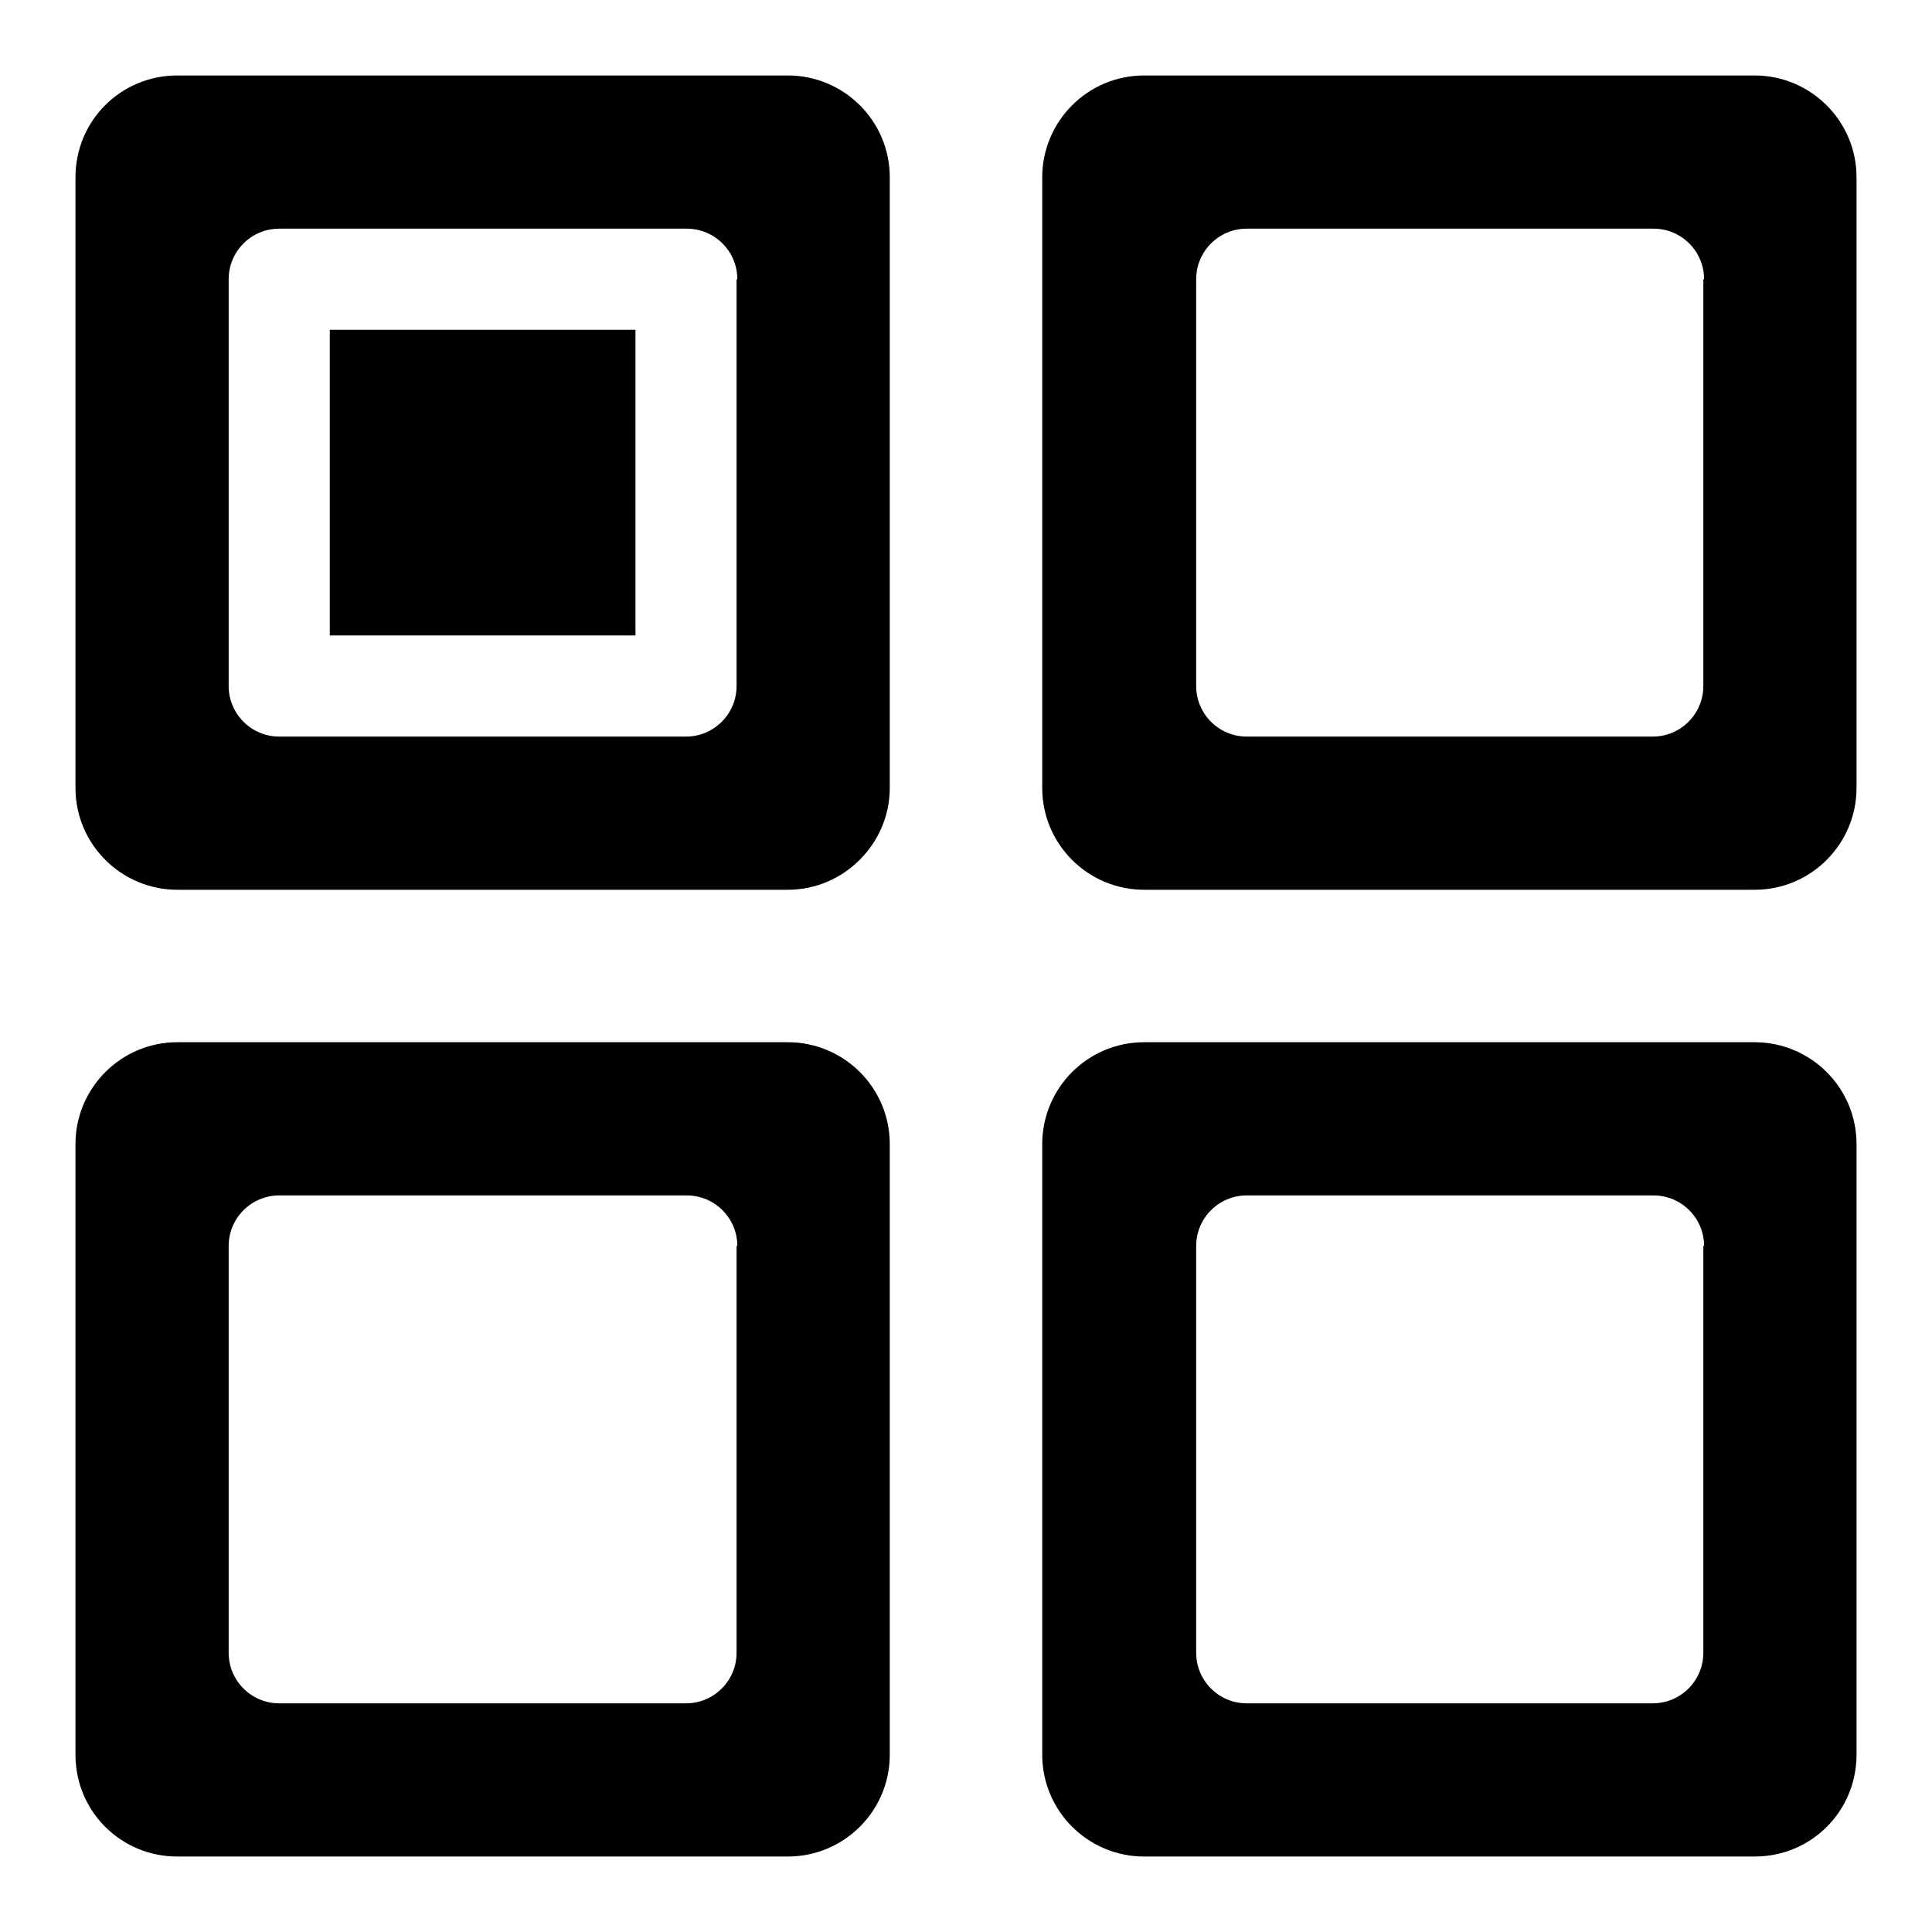
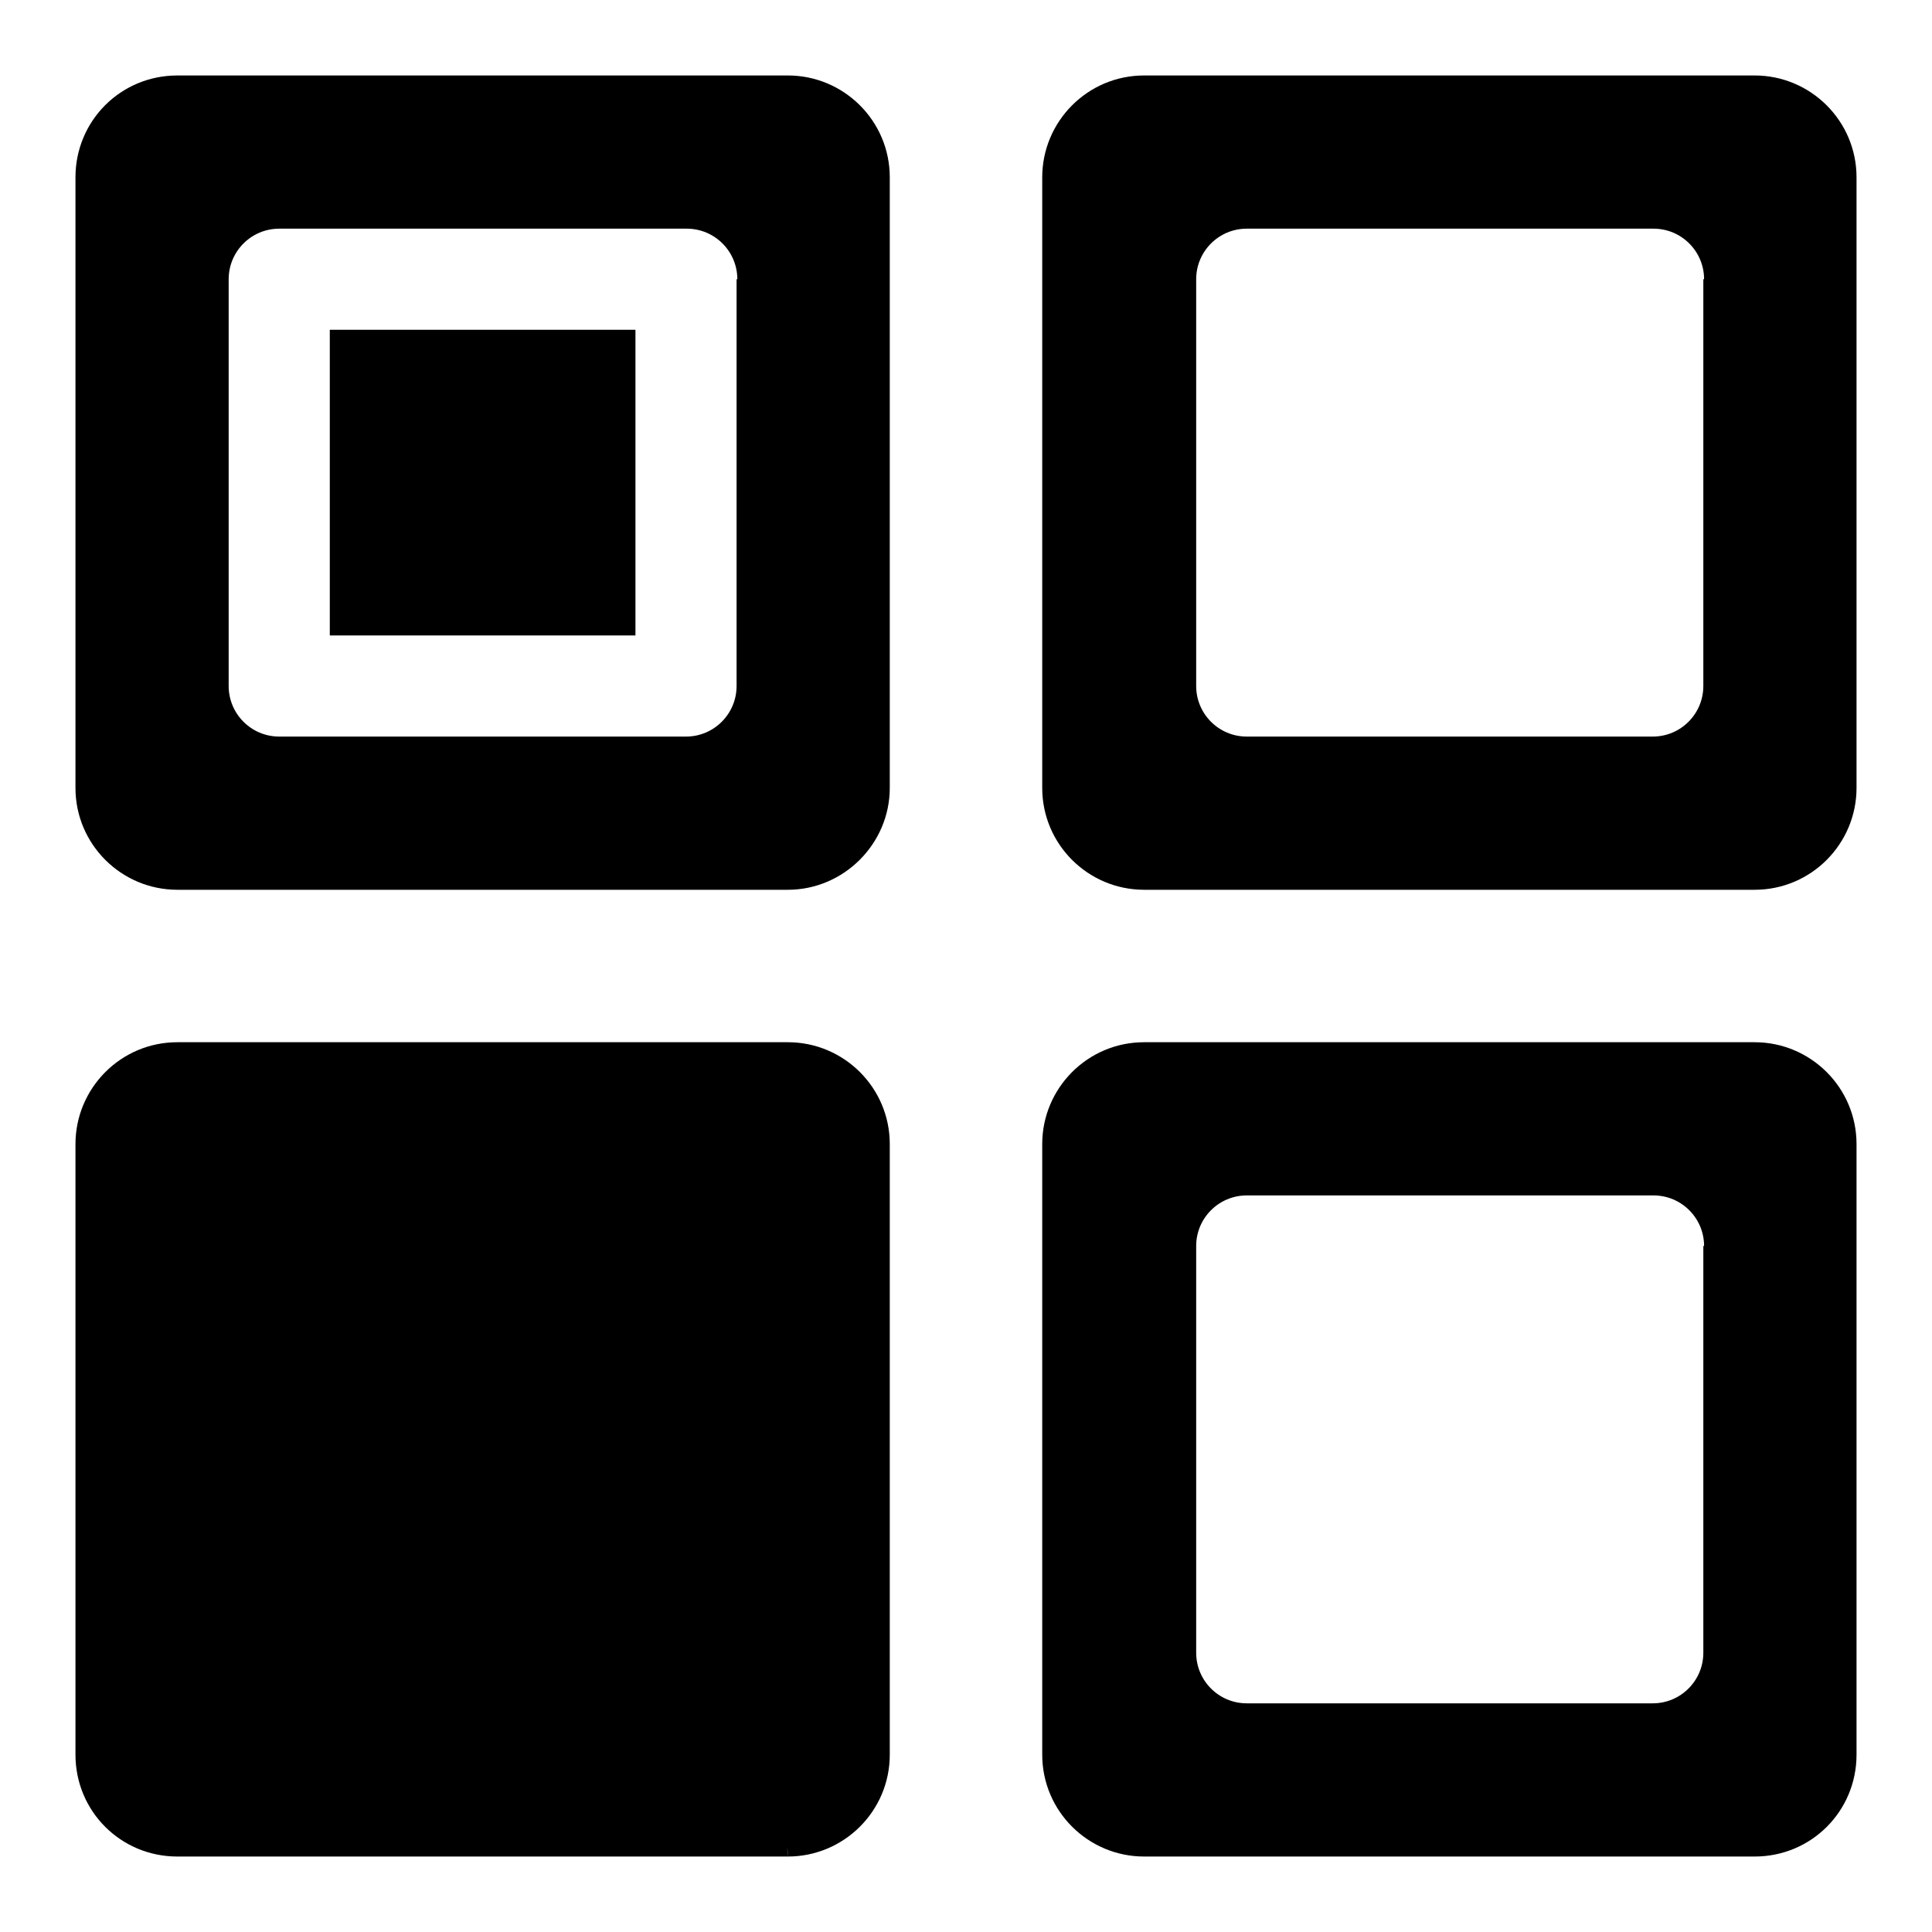
<svg xmlns="http://www.w3.org/2000/svg" version="1.1" x="0px" y="0px" viewBox="0 0 256 256" enable-background="new 0 0 256 256" xml:space="preserve">
  <g>
    <g>
-       <path fill="#000000" d="M232.5,246h-80.9c-7.4,0-13.5-6-13.5-13.5v-80.9c0-7.4,6-13.5,13.5-13.5h80.9c7.4,0,13.5,6,13.5,13.5v80.9C246,240,240,246,232.5,246z M225.8,165.1c0-3.7-3-6.7-6.7-6.7h-53.9c-3.7,0-6.7,3-6.7,6.7V219c0,3.7,3,6.7,6.7,6.7H219c3.7,0,6.7-3,6.7-6.7V165.1z M232.5,117.9h-80.9c-7.4,0-13.5-6-13.5-13.5V23.5c0-7.4,6-13.5,13.5-13.5h80.9c7.4,0,13.5,6,13.5,13.5v80.9C246,111.8,240,117.9,232.5,117.9z M225.8,37c0-3.7-3-6.7-6.7-6.7h-53.9c-3.7,0-6.7,3-6.7,6.7v53.9c0,3.7,3,6.7,6.7,6.7H219c3.7,0,6.7-3,6.7-6.7V37z M104.4,246H23.5C16,246,10,240,10,232.5v-80.9c0-7.4,6-13.5,13.5-13.5h80.9c7.4,0,13.5,6,13.5,13.5v80.9C117.9,240,111.8,246,104.4,246z M97.7,165.1c0-3.7-3-6.7-6.7-6.7H37c-3.7,0-6.7,3-6.7,6.7V219c0,3.7,3,6.7,6.7,6.7h53.9c3.7,0,6.7-3,6.7-6.7V165.1z M104.4,117.9H23.5c-7.4,0-13.5-6-13.5-13.5V23.5C10,16,16,10,23.5,10h80.9c7.4,0,13.5,6,13.5,13.5v80.9C117.9,111.8,111.8,117.9,104.4,117.9z M97.7,37c0-3.7-3-6.7-6.7-6.7H37c-3.7,0-6.7,3-6.7,6.7v53.9c0,3.7,3,6.7,6.7,6.7h53.9c3.7,0,6.7-3,6.7-6.7V37z M43.7,43.7h40.5v40.5H43.7V43.7z" />
+       <path fill="#000000" d="M232.5,246h-80.9c-7.4,0-13.5-6-13.5-13.5v-80.9c0-7.4,6-13.5,13.5-13.5h80.9c7.4,0,13.5,6,13.5,13.5v80.9C246,240,240,246,232.5,246z M225.8,165.1c0-3.7-3-6.7-6.7-6.7h-53.9c-3.7,0-6.7,3-6.7,6.7V219c0,3.7,3,6.7,6.7,6.7H219c3.7,0,6.7-3,6.7-6.7V165.1z M232.5,117.9h-80.9c-7.4,0-13.5-6-13.5-13.5V23.5c0-7.4,6-13.5,13.5-13.5h80.9c7.4,0,13.5,6,13.5,13.5v80.9C246,111.8,240,117.9,232.5,117.9z M225.8,37c0-3.7-3-6.7-6.7-6.7h-53.9c-3.7,0-6.7,3-6.7,6.7v53.9c0,3.7,3,6.7,6.7,6.7H219c3.7,0,6.7-3,6.7-6.7V37z M104.4,246H23.5C16,246,10,240,10,232.5v-80.9c0-7.4,6-13.5,13.5-13.5h80.9c7.4,0,13.5,6,13.5,13.5v80.9C117.9,240,111.8,246,104.4,246z c0-3.7-3-6.7-6.7-6.7H37c-3.7,0-6.7,3-6.7,6.7V219c0,3.7,3,6.7,6.7,6.7h53.9c3.7,0,6.7-3,6.7-6.7V165.1z M104.4,117.9H23.5c-7.4,0-13.5-6-13.5-13.5V23.5C10,16,16,10,23.5,10h80.9c7.4,0,13.5,6,13.5,13.5v80.9C117.9,111.8,111.8,117.9,104.4,117.9z M97.7,37c0-3.7-3-6.7-6.7-6.7H37c-3.7,0-6.7,3-6.7,6.7v53.9c0,3.7,3,6.7,6.7,6.7h53.9c3.7,0,6.7-3,6.7-6.7V37z M43.7,43.7h40.5v40.5H43.7V43.7z" />
    </g>
  </g>
</svg>